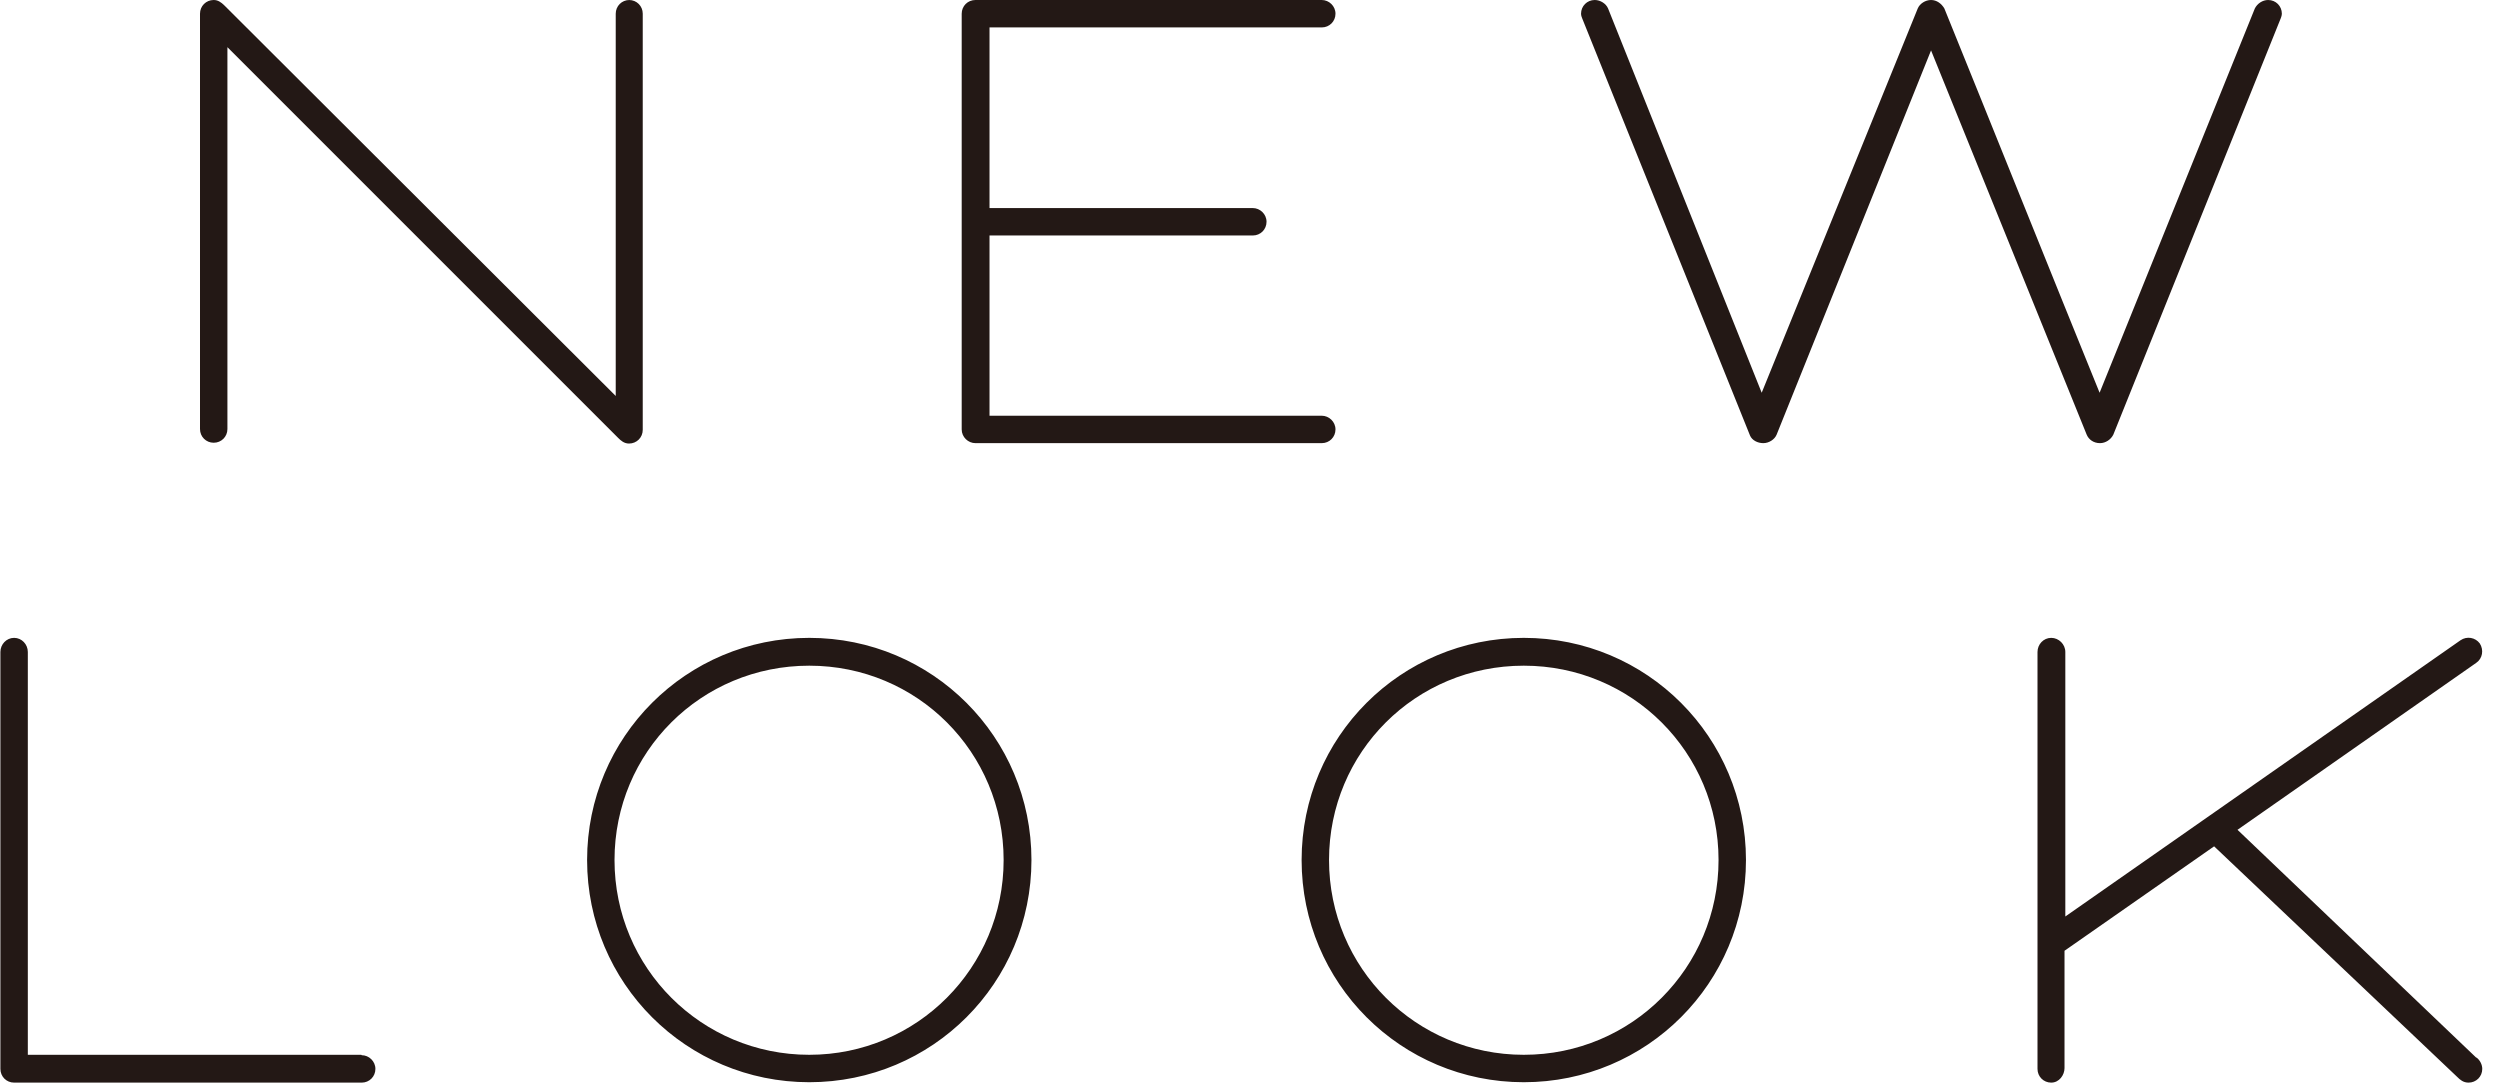
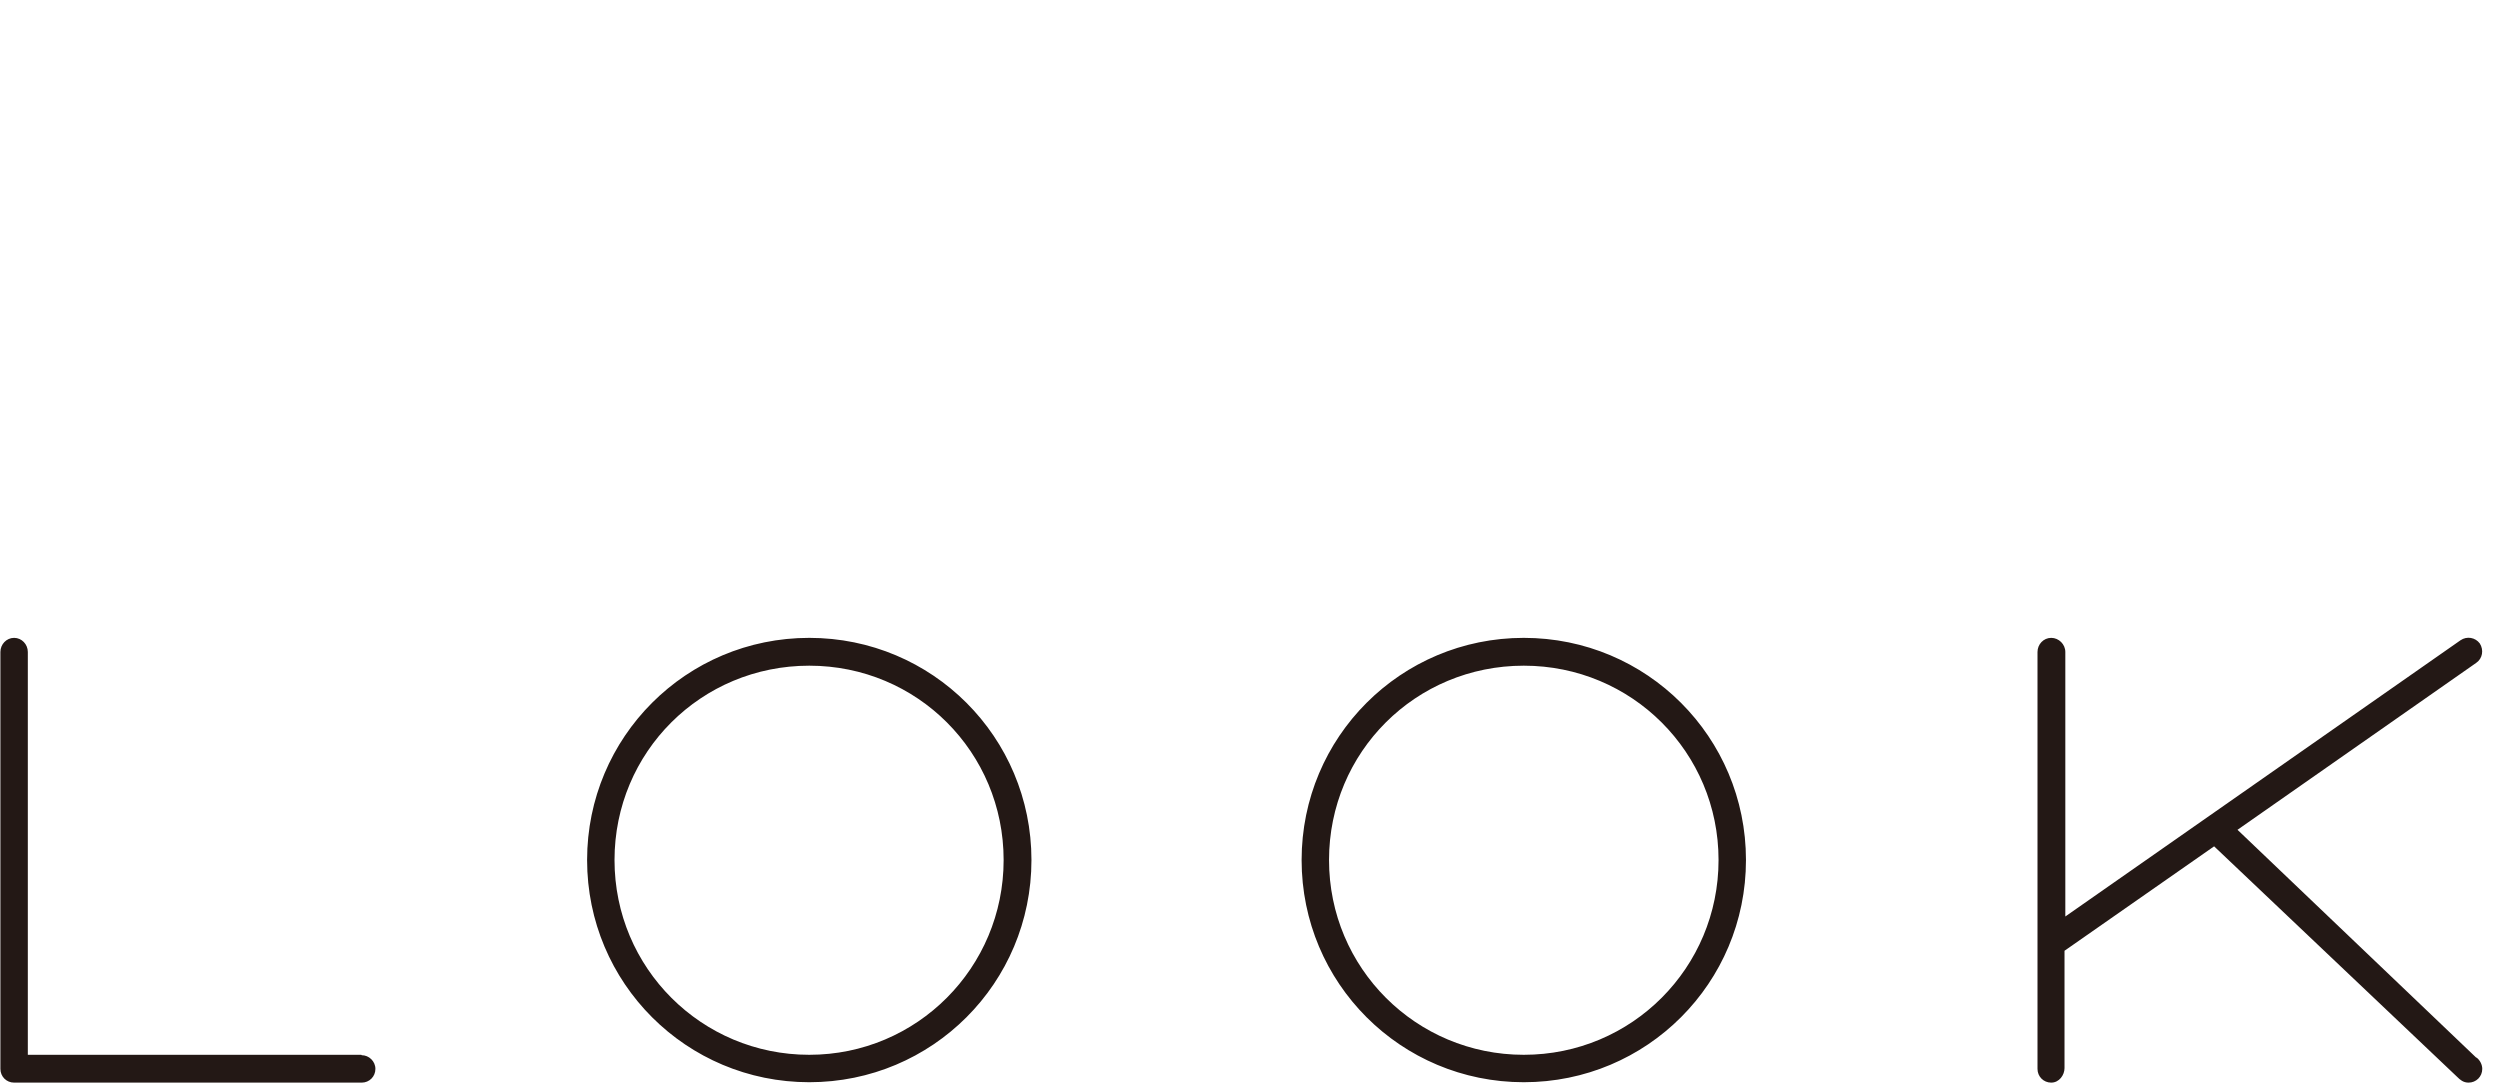
<svg xmlns="http://www.w3.org/2000/svg" viewBox="0 0 62 27" fill="none">
-   <path d="M56.25 0C56.11 0 55.98 0.09 55.92 0.21L52.07 9.74C50.94 6.96 49.32 2.92 48.22 0.21C48.15 0.09 48.03 0 47.89 0C47.75 0 47.61 0.09 47.56 0.21L43.69 9.74L39.88 0.21C39.83 0.09 39.69 0 39.55 0C39.36 0 39.21 0.15 39.21 0.34C39.21 0.39 39.23 0.43 39.24 0.46L43.4 10.8C43.45 10.92 43.59 10.99 43.73 10.99C43.87 10.99 44.01 10.9 44.06 10.78L47.89 1.25L51.75 10.78C51.8 10.9 51.92 10.99 52.08 10.99C52.22 10.99 52.35 10.9 52.41 10.78L56.56 0.46C56.56 0.46 56.59 0.39 56.59 0.34C56.59 0.15 56.44 0 56.25 0ZM15.61 0C15.42 0 15.27 0.15 15.27 0.34V9.82L5.57 0.14C5.48 0.05 5.4 0 5.3 0C5.11 0 4.96 0.15 4.96 0.34V10.64C4.96 10.83 5.11 10.98 5.3 10.98C5.49 10.98 5.64 10.83 5.64 10.64V1.17L15.33 10.86C15.4 10.93 15.48 11 15.6 11C15.79 11 15.94 10.85 15.94 10.66V0.34C15.94 0.15 15.79 0 15.6 0M32.78 0.68C32.97 0.68 33.12 0.53 33.12 0.34C33.12 0.15 32.96 0 32.78 0H24.19C24 0 23.85 0.15 23.85 0.34V10.65C23.85 10.84 24.01 10.99 24.19 10.99H32.78C32.97 10.99 33.12 10.84 33.12 10.65C33.12 10.46 32.96 10.31 32.78 10.31H24.54V5.84H31.07C31.26 5.84 31.41 5.69 31.41 5.5C31.41 5.31 31.25 5.16 31.07 5.16H24.54V0.68H32.78Z" fill="#231815" />
  <path d="M37.79 15.819C34.74 15.819 32.28 18.279 32.28 21.329C32.28 24.379 34.74 26.839 37.79 26.839C40.84 26.839 43.3 24.379 43.3 21.329C43.3 18.279 40.84 15.819 37.79 15.819ZM37.79 26.159C35.12 26.159 32.96 24.009 32.96 21.329C32.96 18.649 35.11 16.509 37.79 16.509C40.47 16.509 42.62 18.659 42.62 21.329C42.62 23.999 40.47 26.159 37.79 26.159ZM61.41 26.229L55.49 20.579L61.41 16.439C61.57 16.329 61.6 16.119 61.5 15.959C61.39 15.809 61.18 15.769 61.02 15.879L51.22 22.729V16.169C51.22 15.979 51.06 15.819 50.87 15.819C50.68 15.819 50.53 15.979 50.53 16.169V26.509C50.53 26.699 50.68 26.849 50.87 26.849C51.07 26.849 51.2 26.659 51.2 26.489V23.579L54.91 20.989L60.94 26.709C61.01 26.779 61.09 26.849 61.22 26.849C61.41 26.849 61.56 26.699 61.56 26.509C61.56 26.409 61.51 26.299 61.42 26.229M20.07 15.819C17.02 15.819 14.56 18.279 14.56 21.329C14.56 24.379 17.02 26.839 20.07 26.839C23.12 26.839 25.58 24.379 25.58 21.329C25.58 18.279 23.12 15.819 20.07 15.819ZM20.07 26.159C17.4 26.159 15.24 24.009 15.24 21.329C15.24 18.649 17.39 16.509 20.07 16.509C22.75 16.509 24.89 18.659 24.89 21.329C24.89 23.999 22.74 26.159 20.07 26.159ZM8.96 26.159H0.69V16.169C0.69 15.979 0.54 15.819 0.35 15.819C0.16 15.819 0.01 15.979 0.01 16.169V26.509C0.01 26.699 0.16 26.849 0.35 26.849H8.97C9.16 26.849 9.31 26.699 9.31 26.509C9.31 26.319 9.15 26.169 8.97 26.169" fill="#231815" />
</svg>